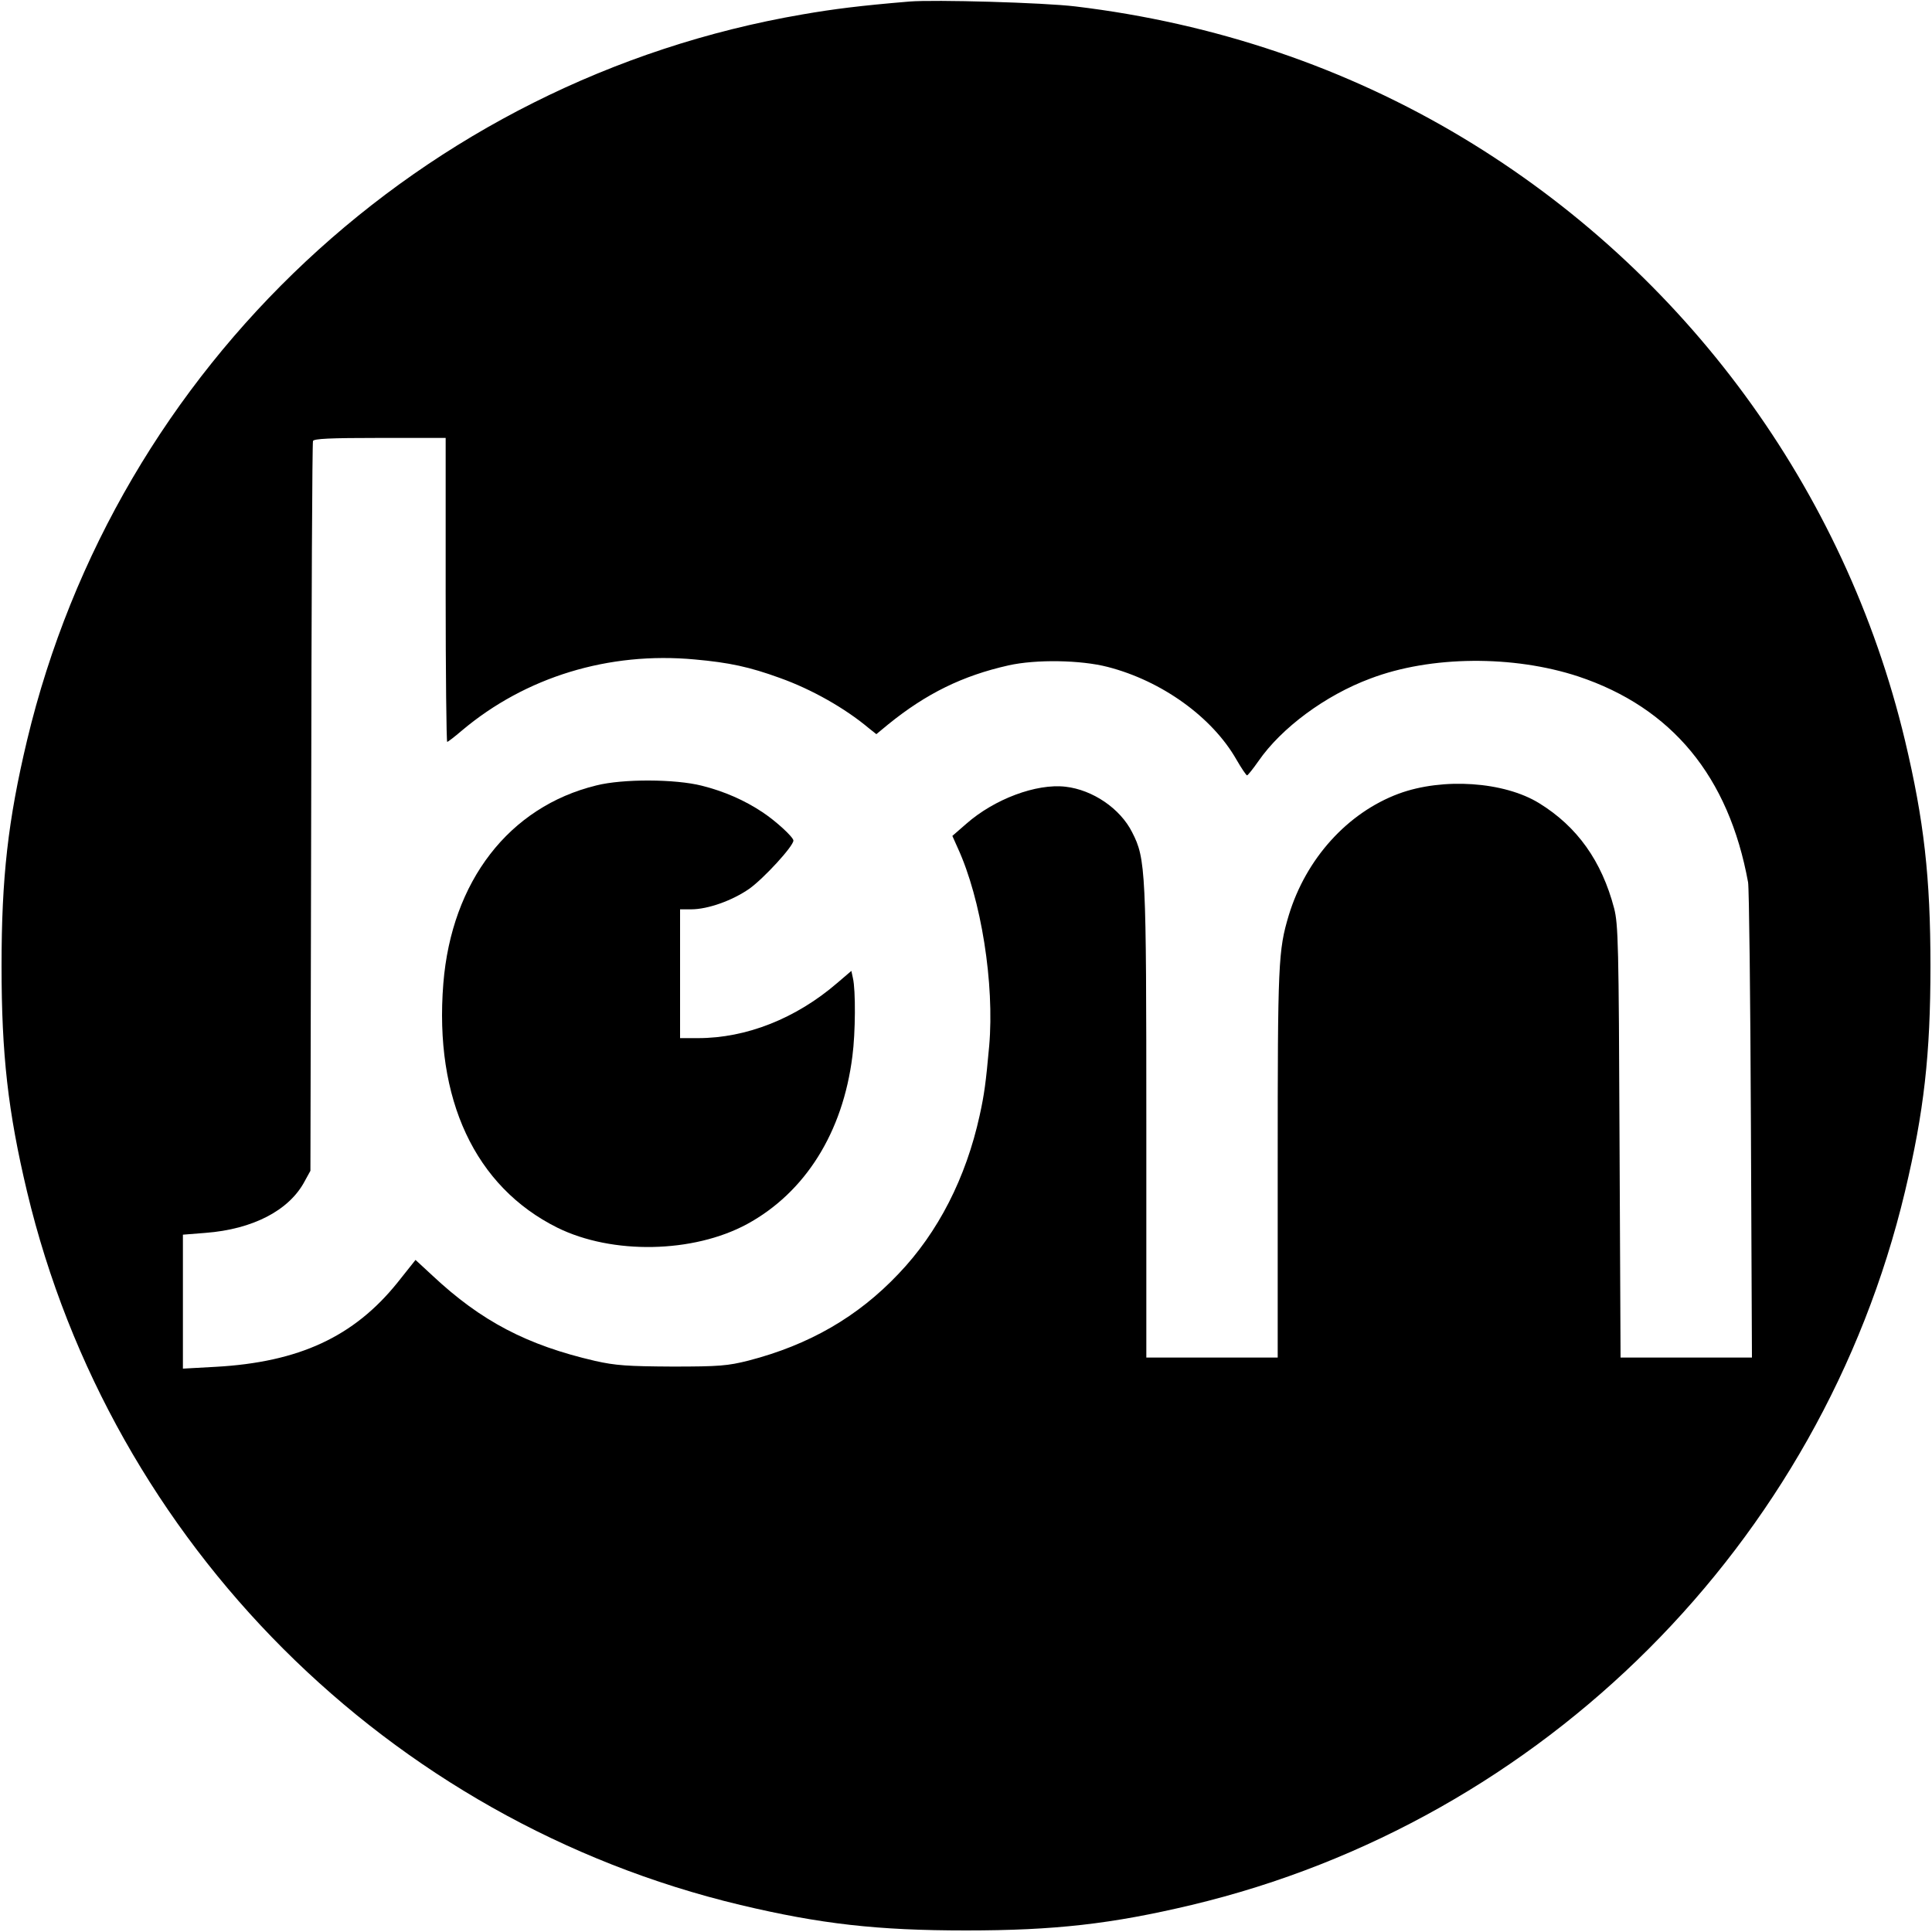
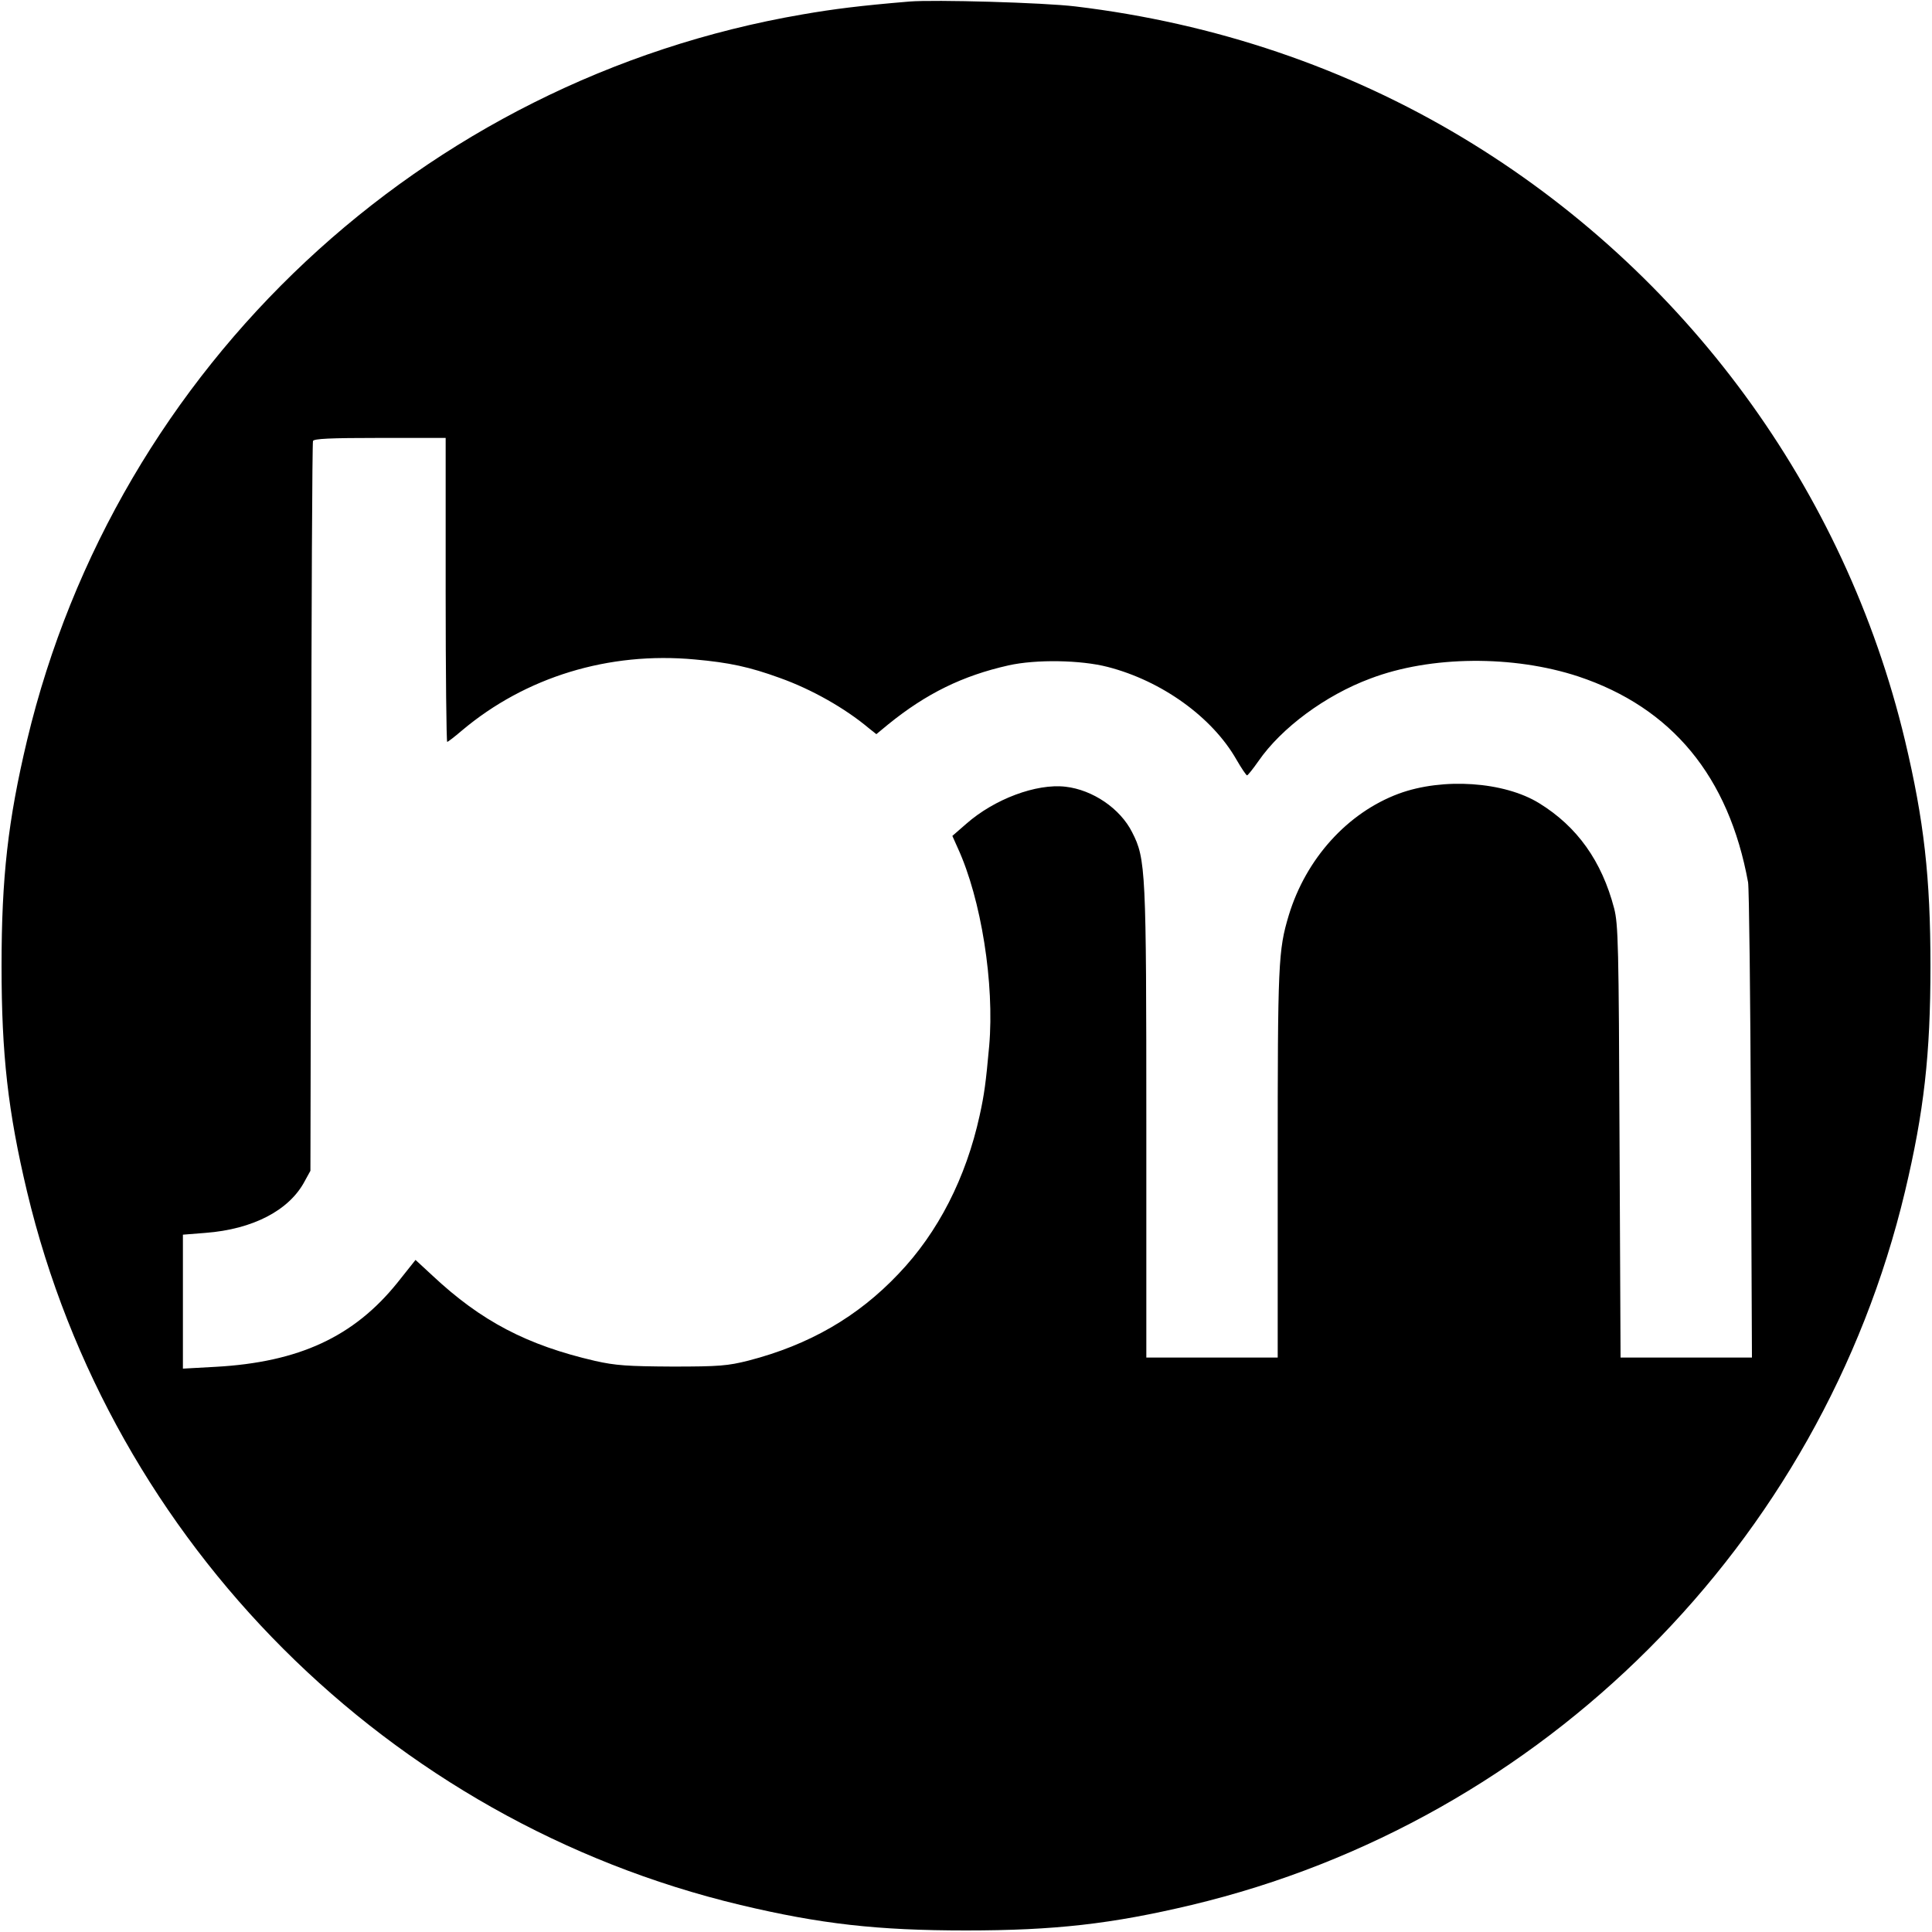
<svg xmlns="http://www.w3.org/2000/svg" version="1.0" width="750pt" height="750pt" viewBox="0 0 750 750" preserveAspectRatio="xMidYMid meet">
  <g transform="translate(0,750) scale(0.1,-0.1)" fill="#000000" stroke="none">
    <path d="M3530 7494 c-191 -16 -294 -29 -415 -50 -1475 -253 -2663 -1365 -3010 -2818 -74 -311 -99 -532 -99 -876 0 -344 25 -565 99 -876 326 -1366 1403 -2443 2769 -2769 311 -74 532 -99 876 -99 344 0 565 25 876 99 1366 326 2443 1403 2769 2769 74 311 99 532 99 876 0 344 -25 565 -99 876 -233 975 -853 1820 -1716 2339 -454 273 -963 445 -1504 510 -123 15 -548 27 -645 19z m-1800 -2284 c0 -324 3 -590 6 -590 3 0 29 20 57 44 247 208 570 307 904 276 134 -12 213 -29 331 -72 123 -44 252 -117 345 -195 l29 -23 46 38 c148 120 289 189 467 229 107 24 281 21 385 -6 210 -54 406 -195 500 -360 19 -33 38 -61 41 -61 3 0 23 25 44 55 89 129 260 256 435 321 234 89 555 91 807 8 363 -121 584 -388 659 -799 4 -22 9 -446 11 -942 l4 -903 -255 0 -255 0 -4 838 c-3 767 -5 843 -21 906 -48 183 -143 317 -291 408 -136 84 -374 100 -545 37 -199 -74 -360 -252 -427 -472 -41 -137 -43 -183 -43 -964 l0 -753 -255 0 -255 0 0 908 c0 983 -2 1028 -55 1131 -46 92 -153 165 -259 177 -113 13 -276 -48 -385 -144 l-54 -47 21 -47 c91 -198 143 -527 122 -768 -13 -144 -19 -188 -37 -270 -53 -242 -161 -454 -315 -615 -158 -167 -347 -276 -583 -337 -80 -20 -112 -23 -295 -23 -174 1 -220 4 -300 22 -264 61 -442 154 -631 331 l-66 61 -70 -88 c-169 -210 -382 -309 -706 -327 l-127 -7 0 260 0 260 88 7 c183 14 325 87 385 201 l22 40 3 1410 c1 776 4 1416 7 1423 3 9 65 12 260 12 l255 0 0 -590z" />
-     <path d="M2315 4451 c-339 -83 -562 -372 -594 -769 -36 -449 123 -789 443 -948 213 -105 527 -99 736 14 226 123 372 356 409 652 12 90 13 257 2 303 l-6 28 -55 -47 c-160 -138 -353 -214 -540 -214 l-70 0 0 250 0 250 43 0 c65 0 160 34 226 80 56 40 171 165 171 187 0 13 -67 75 -120 110 -69 46 -148 81 -236 103 -103 26 -306 27 -409 1z" />
  </g>
</svg>